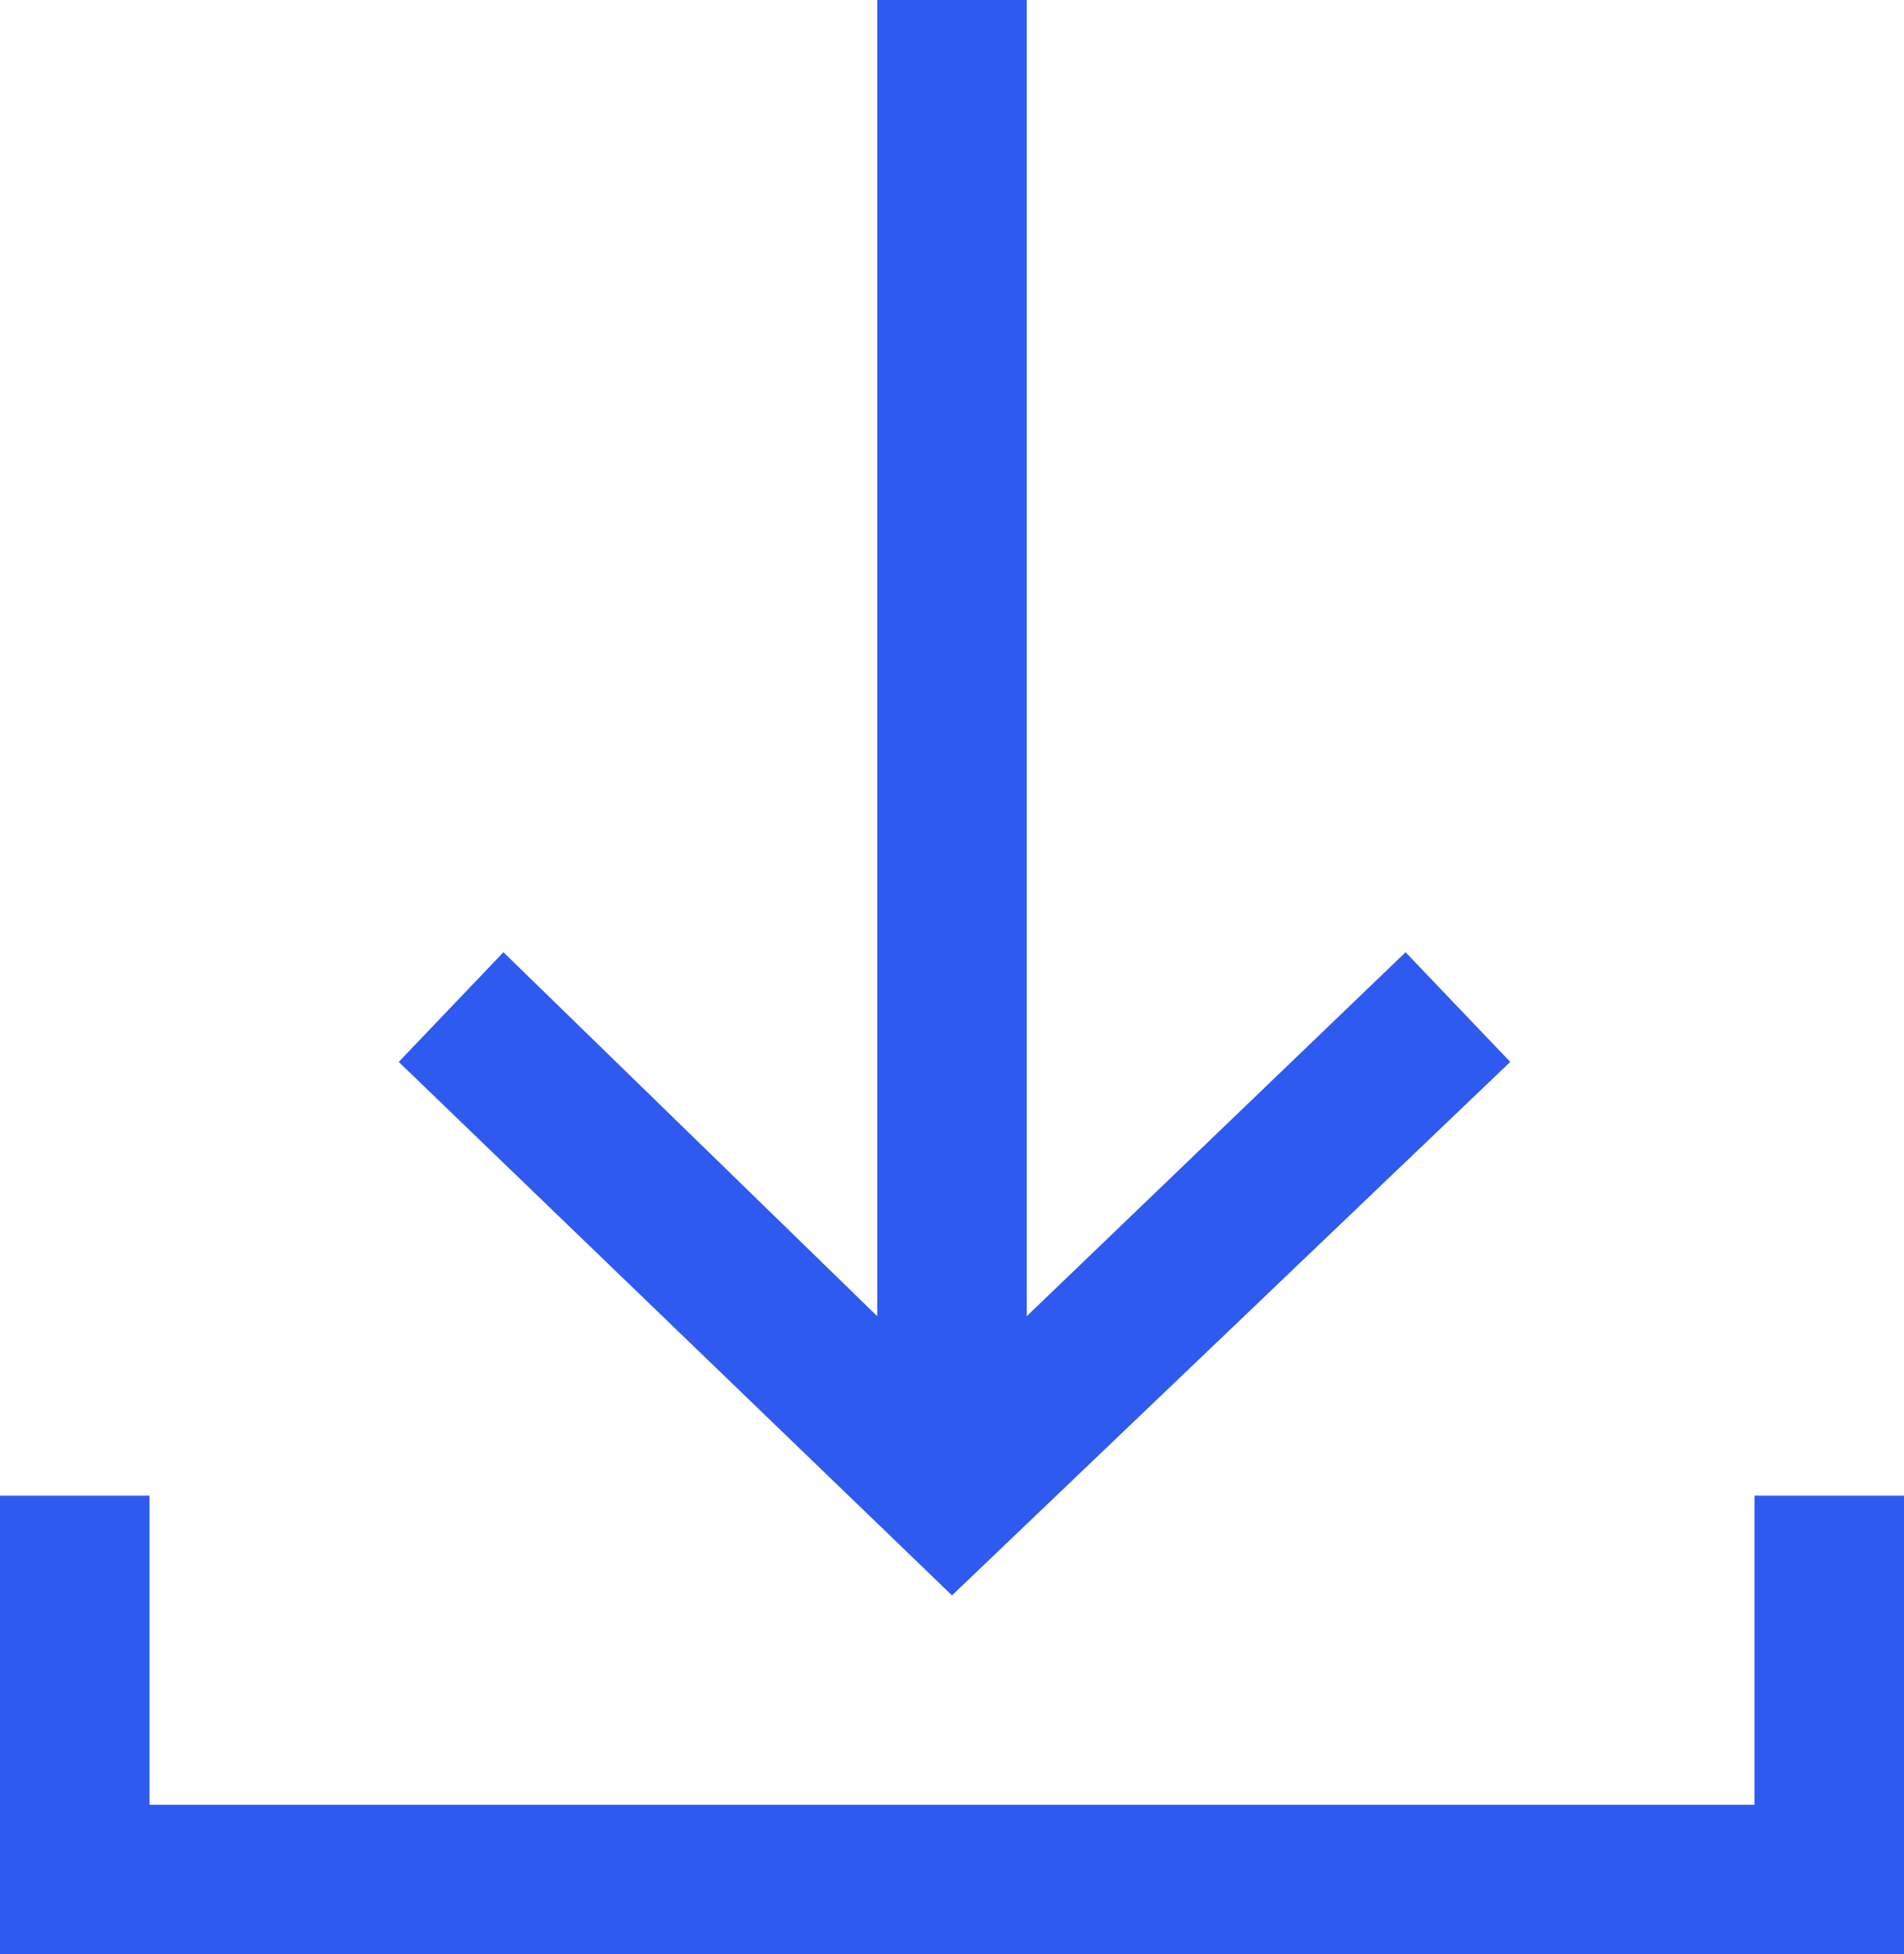
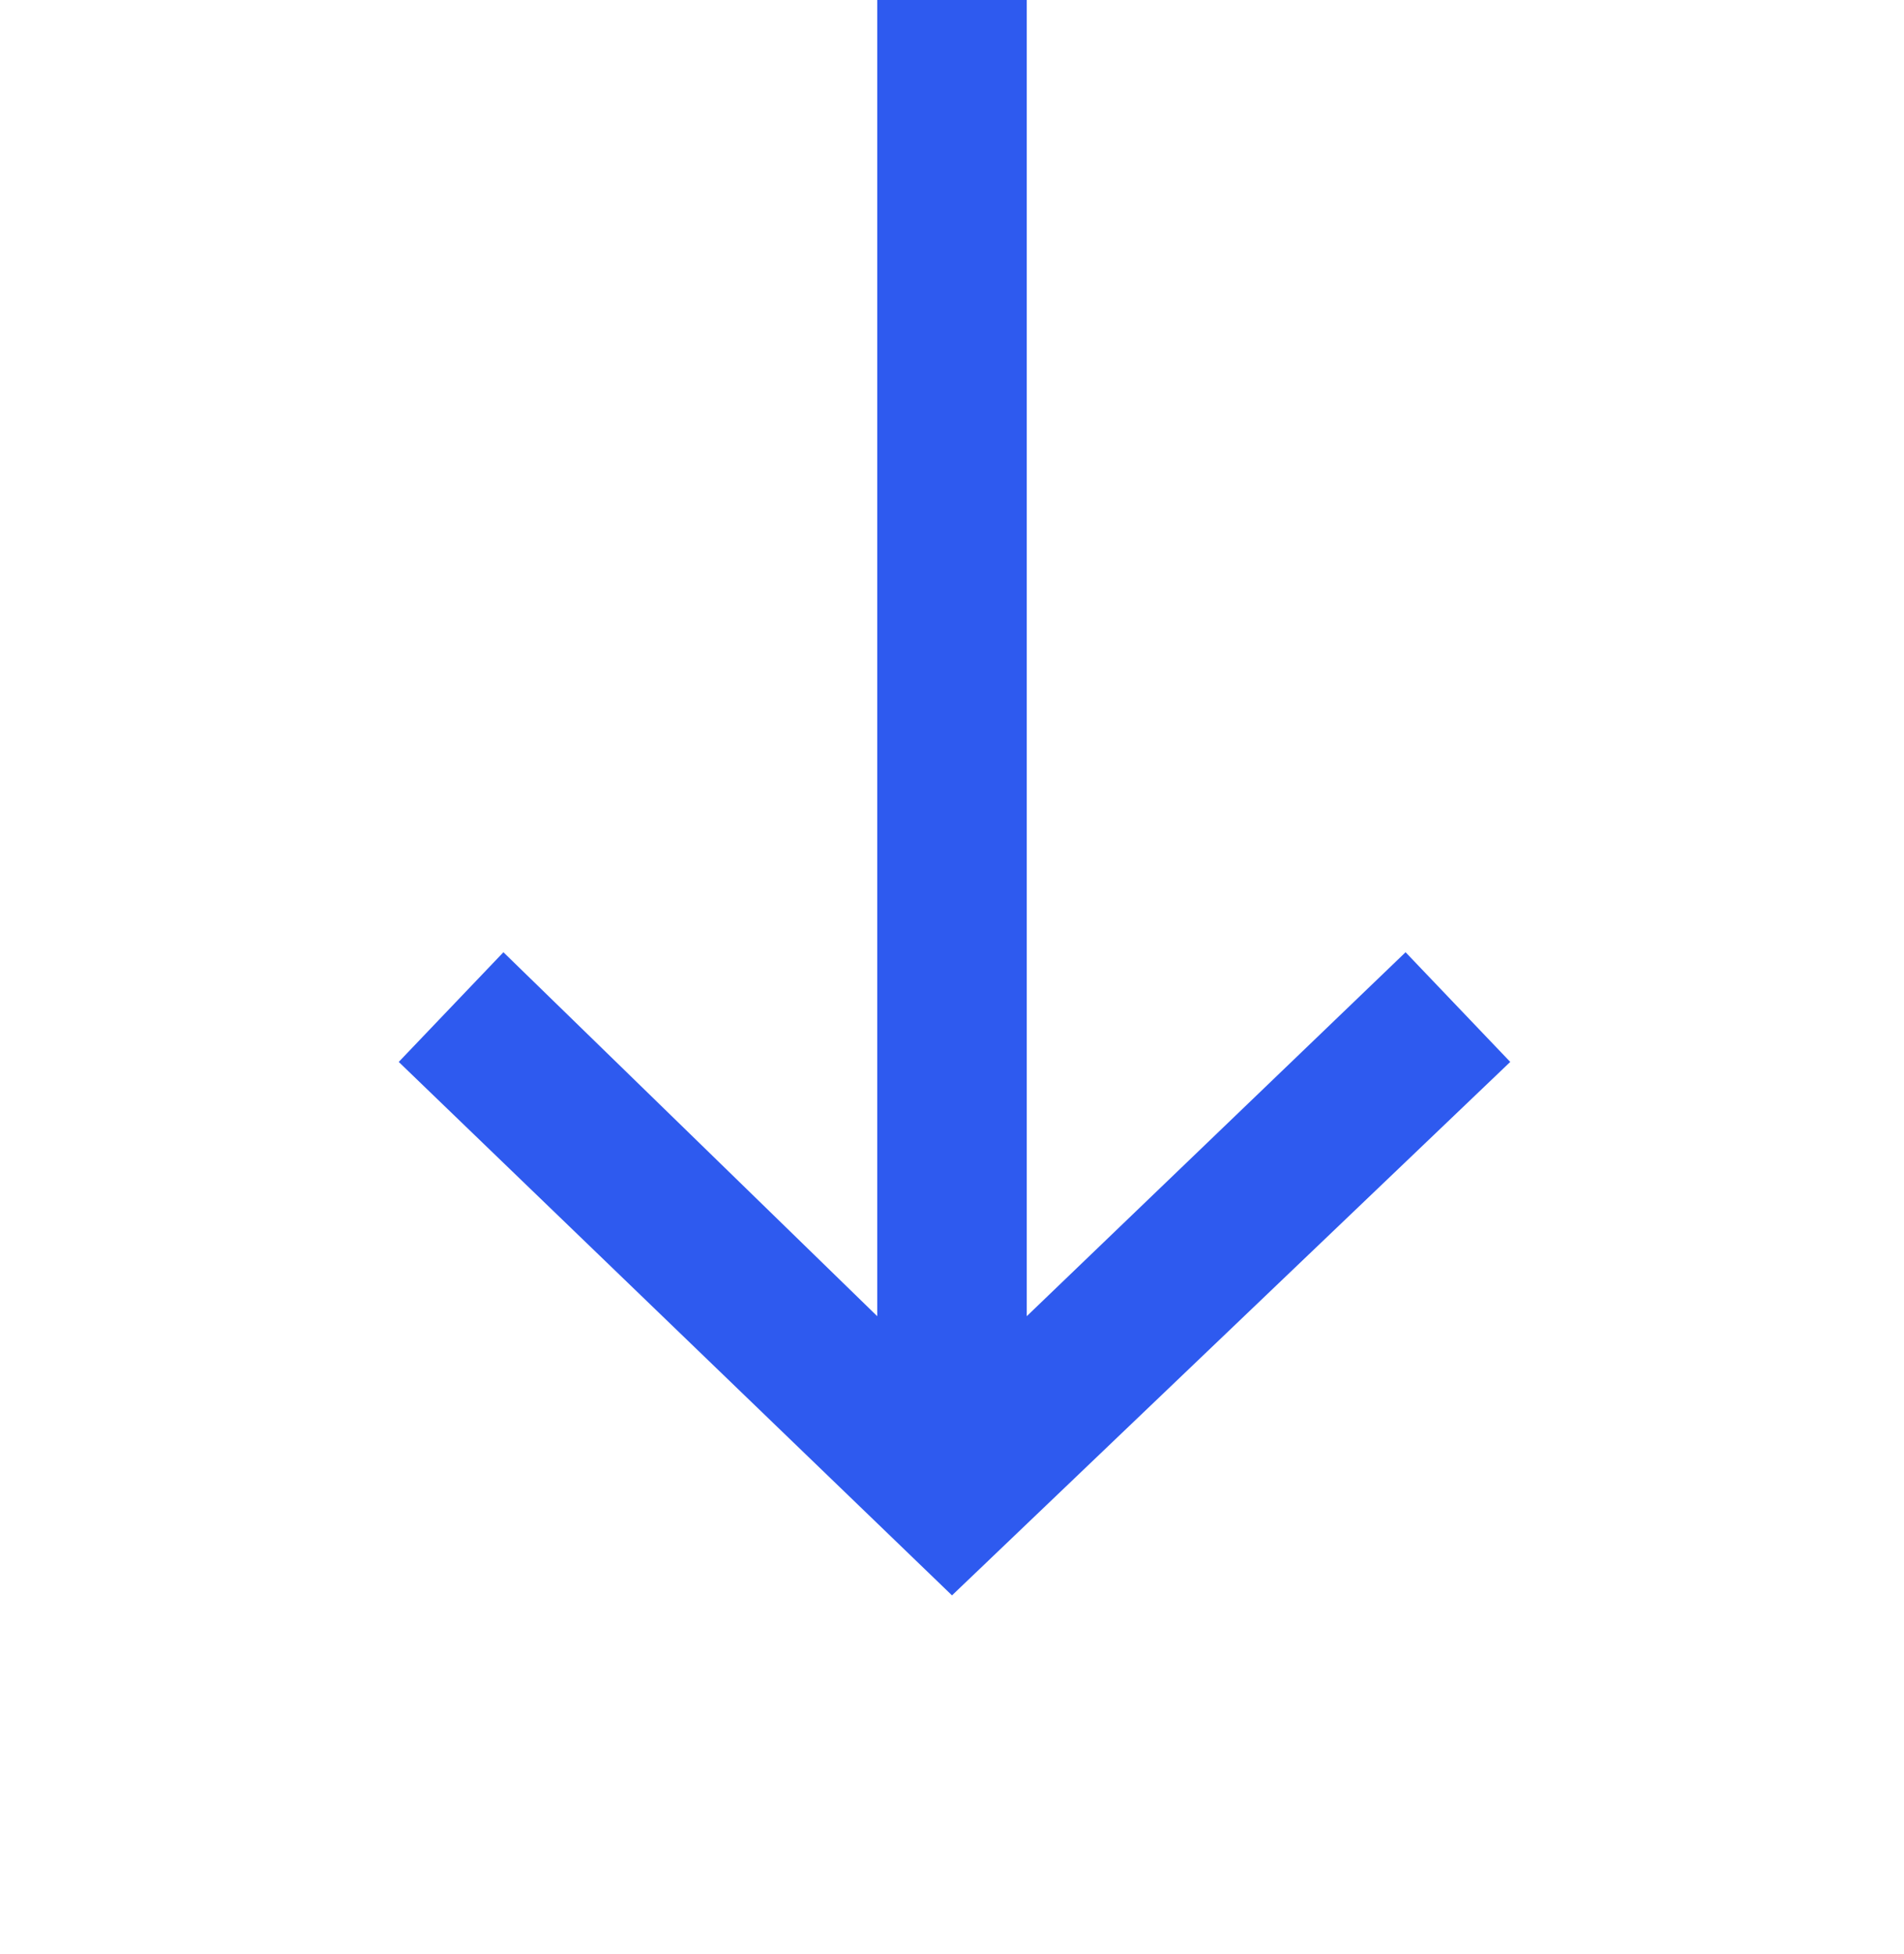
<svg xmlns="http://www.w3.org/2000/svg" version="1.1" id="图层_1" x="0px" y="0px" viewBox="0 0 38.2 39.2" style="enable-background:new 0 0 38.2 39.2;" xml:space="preserve">
  <style type="text/css">
	.st0{fill:#2E5AEF;}
</style>
  <title>download</title>
-   <polygon class="st0" points="35.2,30 35.2,36.2 3,36.2 3,30 0,30 0,39.2 38.2,39.2 38.2,30 " />
  <polygon class="st0" points="28.2,19.1 20.6,26.4 20.6,0 17.6,0 17.6,26.4 10.1,19.1 8,21.3 19.1,32 30.3,21.3 " />
</svg>